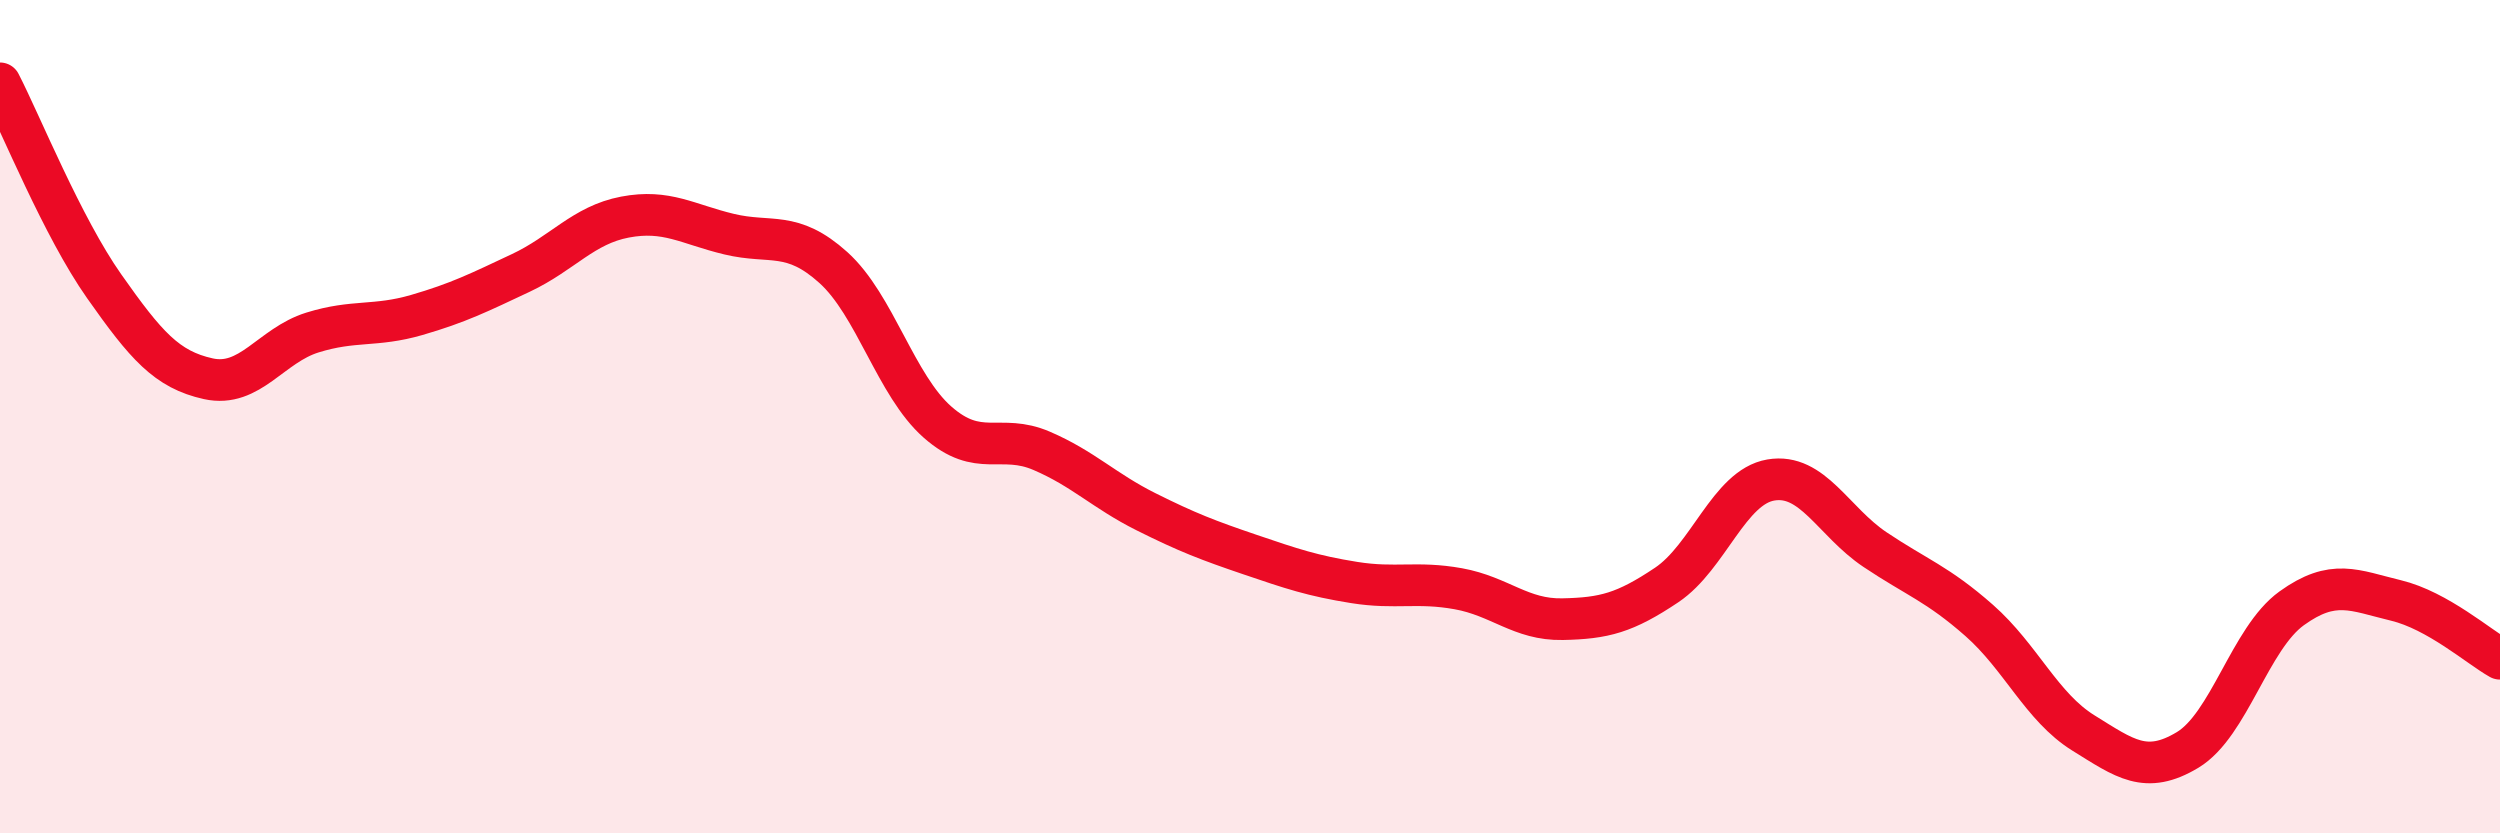
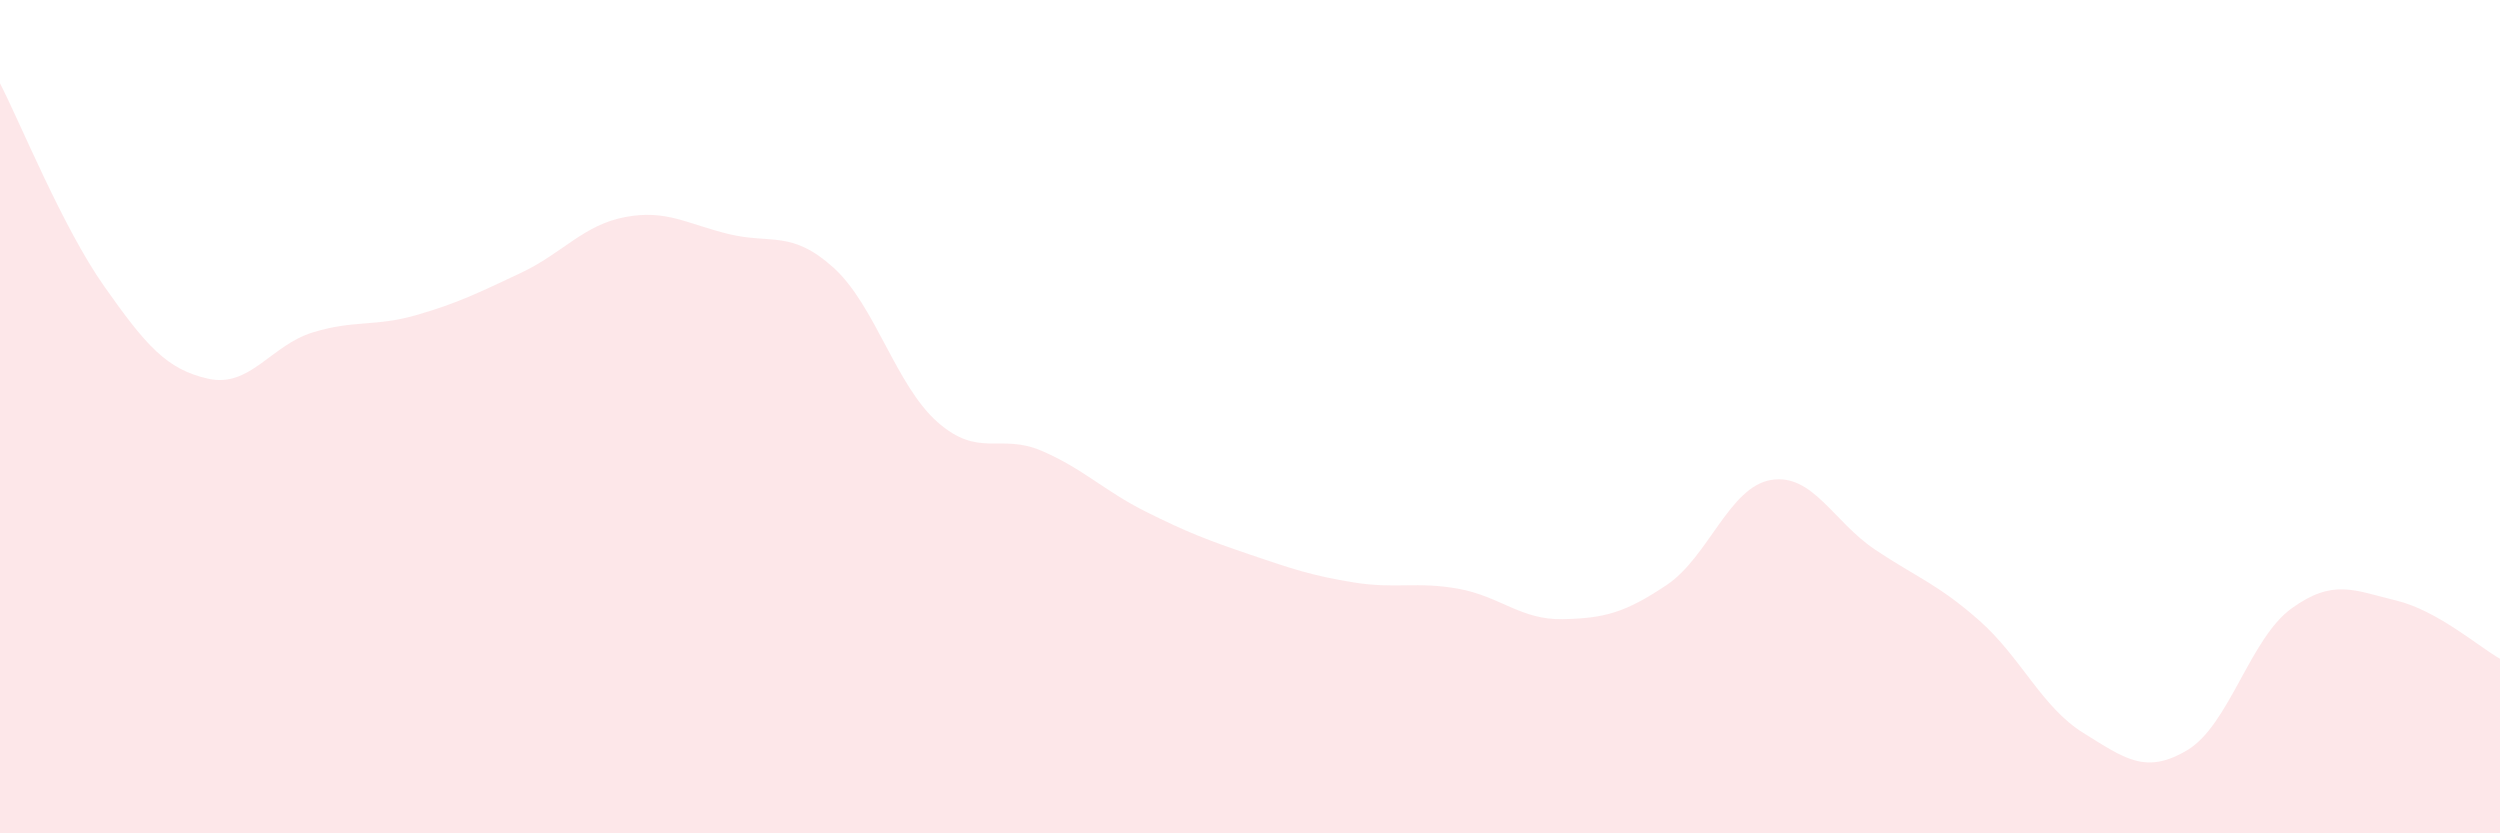
<svg xmlns="http://www.w3.org/2000/svg" width="60" height="20" viewBox="0 0 60 20">
  <path d="M 0,2 C 0.5,2.97 1.5,5.45 2.5,6.87 C 3.5,8.29 4,8.87 5,9.09 C 6,9.31 6.5,8.29 7.5,7.98 C 8.5,7.67 9,7.85 10,7.56 C 11,7.27 11.5,7.02 12.5,6.55 C 13.5,6.08 14,5.4 15,5.21 C 16,5.02 16.5,5.38 17.5,5.62 C 18.5,5.86 19,5.52 20,6.42 C 21,7.32 21.5,9.25 22.5,10.13 C 23.5,11.01 24,10.39 25,10.82 C 26,11.25 26.5,11.78 27.5,12.28 C 28.5,12.78 29,12.97 30,13.31 C 31,13.65 31.5,13.82 32.5,13.98 C 33.5,14.14 34,13.95 35,14.13 C 36,14.31 36.5,14.88 37.5,14.86 C 38.5,14.84 39,14.71 40,14.04 C 41,13.37 41.5,11.69 42.5,11.52 C 43.5,11.35 44,12.52 45,13.19 C 46,13.86 46.5,14.01 47.5,14.89 C 48.5,15.77 49,16.97 50,17.59 C 51,18.21 51.5,18.6 52.5,18 C 53.5,17.4 54,15.32 55,14.6 C 56,13.88 56.5,14.17 57.5,14.41 C 58.5,14.65 59.5,15.53 60,15.81L60 20L0 20Z" fill="#EB0A25" opacity="0.1" stroke-linecap="round" stroke-linejoin="round" />
-   <path d="M 0,2 C 0.5,2.97 1.5,5.45 2.5,6.87 C 3.5,8.29 4,8.87 5,9.09 C 6,9.31 6.5,8.29 7.5,7.98 C 8.5,7.67 9,7.85 10,7.56 C 11,7.27 11.5,7.02 12.5,6.55 C 13.5,6.08 14,5.4 15,5.21 C 16,5.02 16.5,5.38 17.5,5.62 C 18.5,5.86 19,5.52 20,6.42 C 21,7.32 21.5,9.25 22.5,10.13 C 23.5,11.01 24,10.39 25,10.82 C 26,11.25 26.5,11.78 27.5,12.28 C 28.5,12.78 29,12.97 30,13.31 C 31,13.65 31.5,13.82 32.5,13.98 C 33.5,14.14 34,13.95 35,14.13 C 36,14.31 36.5,14.88 37.5,14.86 C 38.5,14.84 39,14.71 40,14.04 C 41,13.37 41.5,11.69 42.5,11.52 C 43.5,11.35 44,12.52 45,13.19 C 46,13.86 46.5,14.01 47.5,14.89 C 48.5,15.77 49,16.97 50,17.59 C 51,18.21 51.5,18.6 52.5,18 C 53.5,17.4 54,15.32 55,14.6 C 56,13.88 56.5,14.17 57.5,14.41 C 58.5,14.65 59.5,15.53 60,15.81" stroke="#EB0A25" stroke-width="1" fill="none" stroke-linecap="round" stroke-linejoin="round" />
</svg>